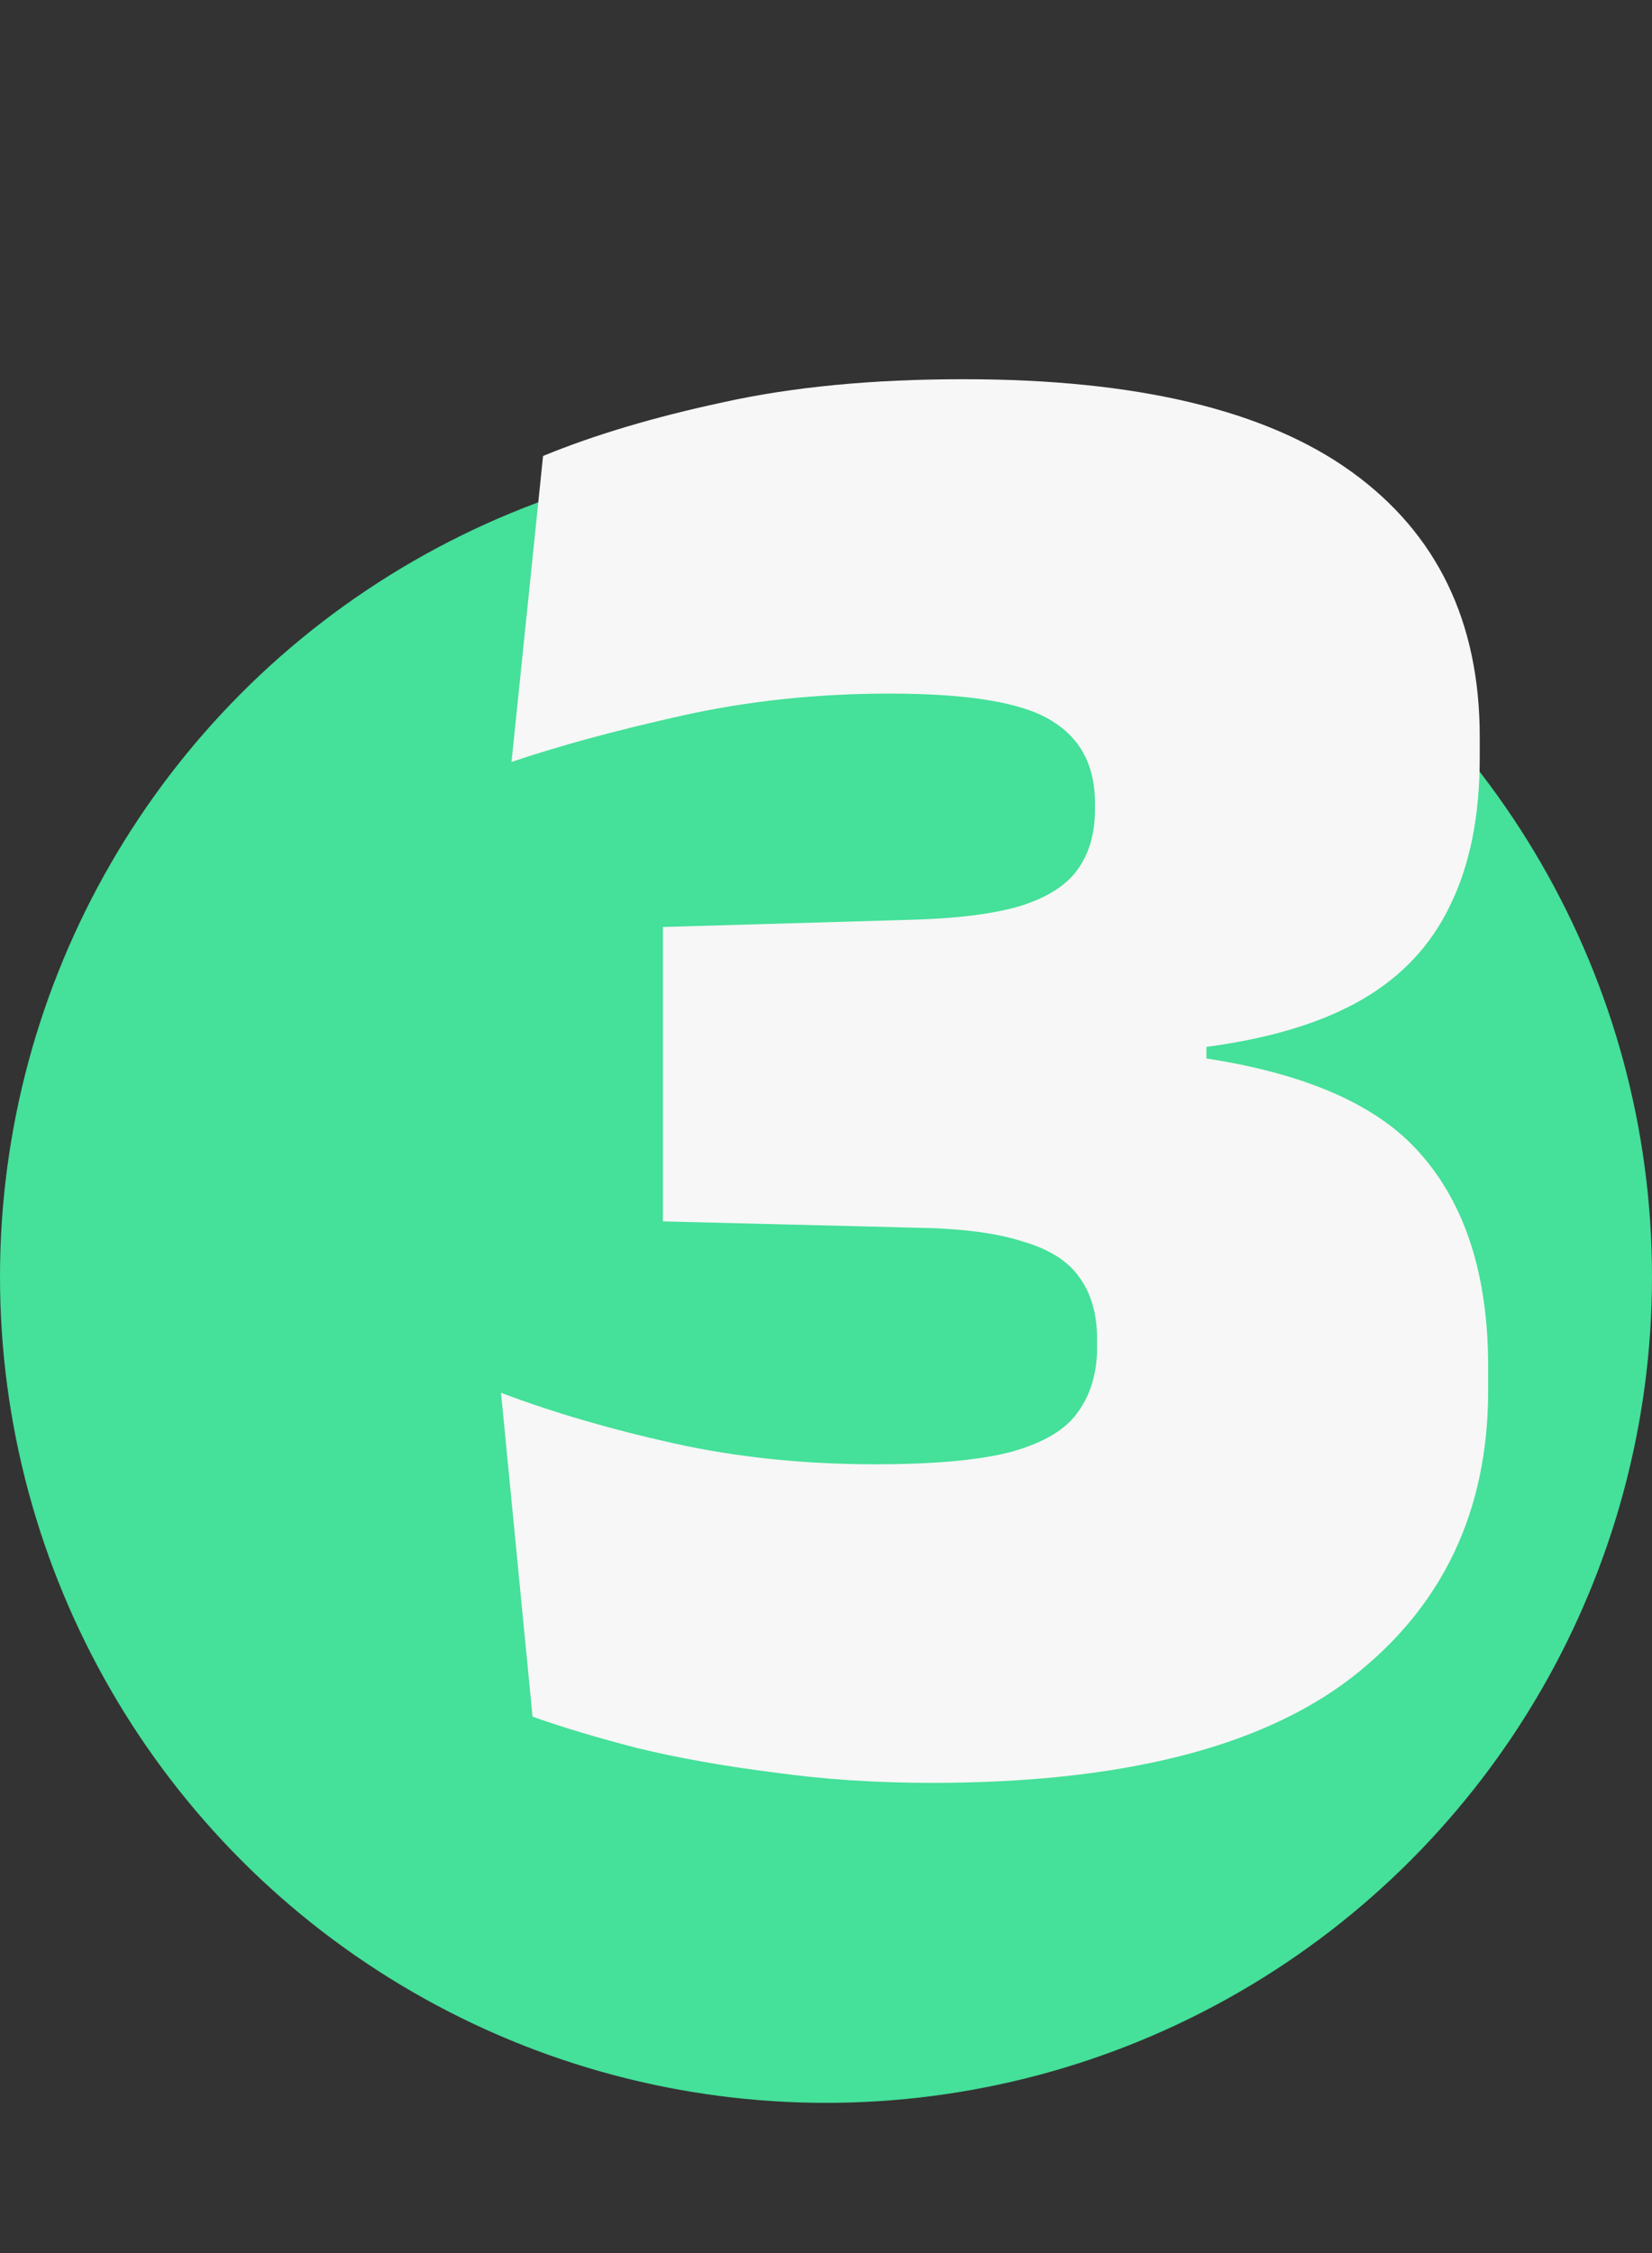
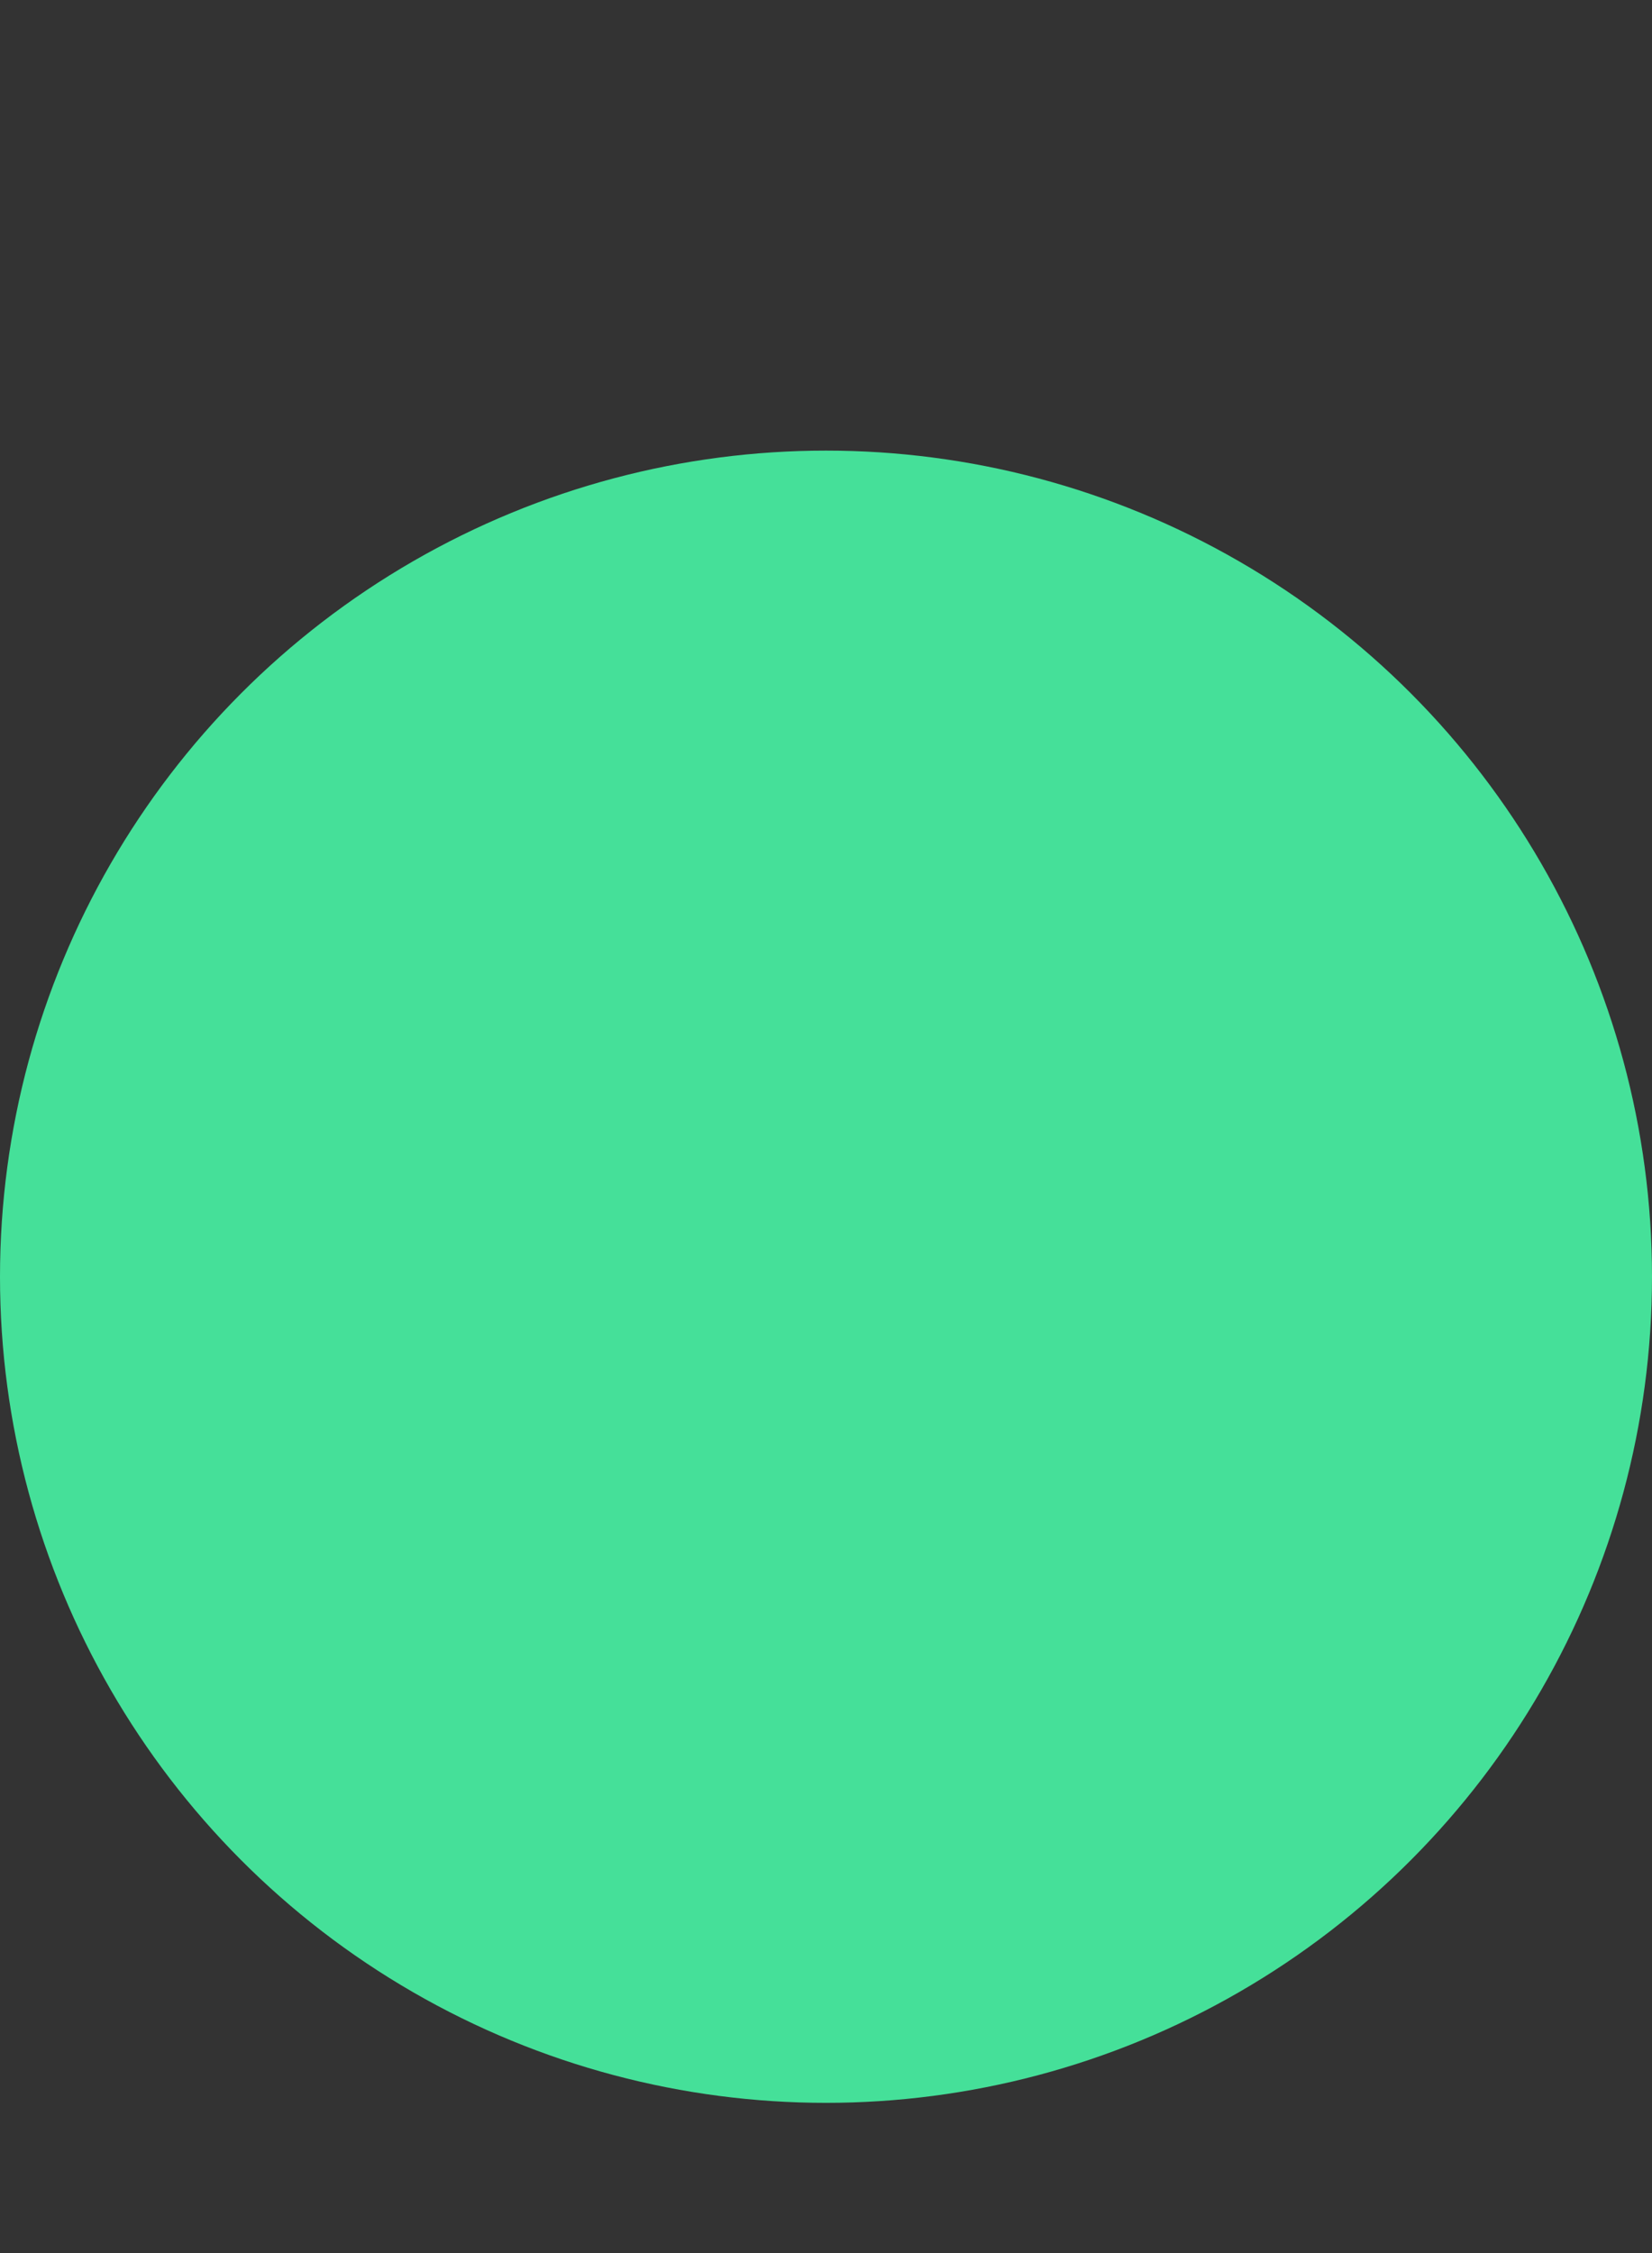
<svg xmlns="http://www.w3.org/2000/svg" width="33" height="45" viewBox="0 0 33 45" fill="none">
  <rect x="0" y="0" width="33" height="45" fill="#333333" stroke="none" />
  <circle cx="16.5" cy="25.5" r="16.5" fill="#45E099" />
-   <path d="M18.618 35.609C17.498 35.609 16.441 35.539 15.447 35.399C14.453 35.273 13.55 35.112 12.738 34.916C11.926 34.706 11.226 34.496 10.638 34.286L10.008 27.818C11.044 28.21 12.192 28.546 13.452 28.826C14.712 29.106 16.056 29.246 17.484 29.246C18.674 29.246 19.584 29.162 20.214 28.994C20.858 28.812 21.299 28.546 21.537 28.196C21.789 27.846 21.915 27.419 21.915 26.915V26.747C21.915 26.243 21.796 25.83 21.558 25.508C21.334 25.186 20.956 24.948 20.424 24.794C19.906 24.626 19.199 24.535 18.303 24.521L13.242 24.395V18.515L18.282 18.368C19.164 18.34 19.864 18.249 20.382 18.095C20.914 17.927 21.292 17.689 21.516 17.381C21.754 17.059 21.873 16.653 21.873 16.163V16.037C21.873 15.295 21.586 14.749 21.012 14.399C20.438 14.035 19.36 13.853 17.778 13.853C16.322 13.853 14.936 14 13.62 14.294C12.304 14.588 11.17 14.896 10.218 15.218L10.848 9.107C11.87 8.687 13.067 8.33 14.439 8.036C15.825 7.728 17.428 7.574 19.248 7.574C22.706 7.574 25.289 8.19 26.997 9.422C28.705 10.654 29.559 12.418 29.559 14.714V15.134C29.559 16.296 29.363 17.276 28.971 18.074C28.593 18.872 28.005 19.502 27.207 19.964C26.409 20.426 25.373 20.741 24.099 20.909V21.917L23.637 21.077C25.891 21.357 27.466 22.008 28.362 23.03C29.272 24.052 29.727 25.473 29.727 27.293V27.776C29.727 30.184 28.817 32.095 26.997 33.509C25.177 34.909 22.384 35.609 18.618 35.609Z" fill="#F7F7F7" />
</svg>